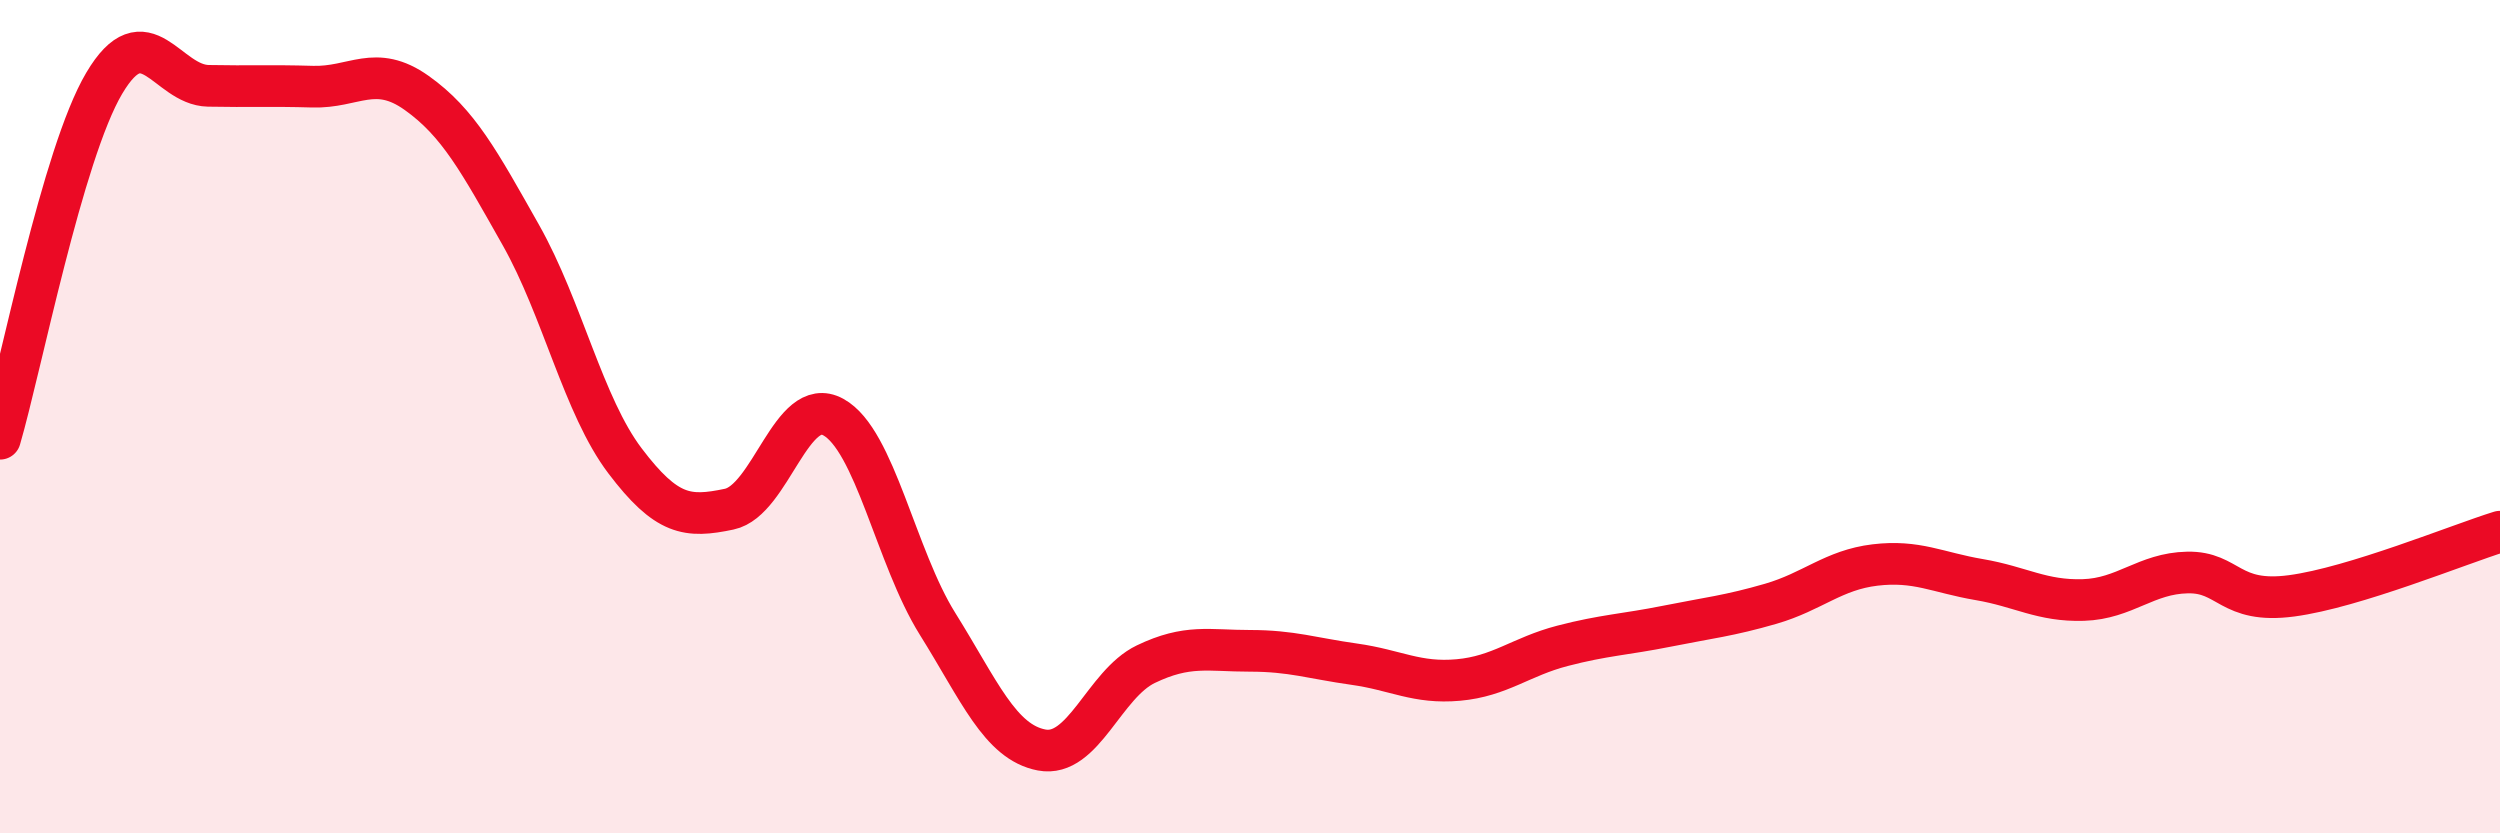
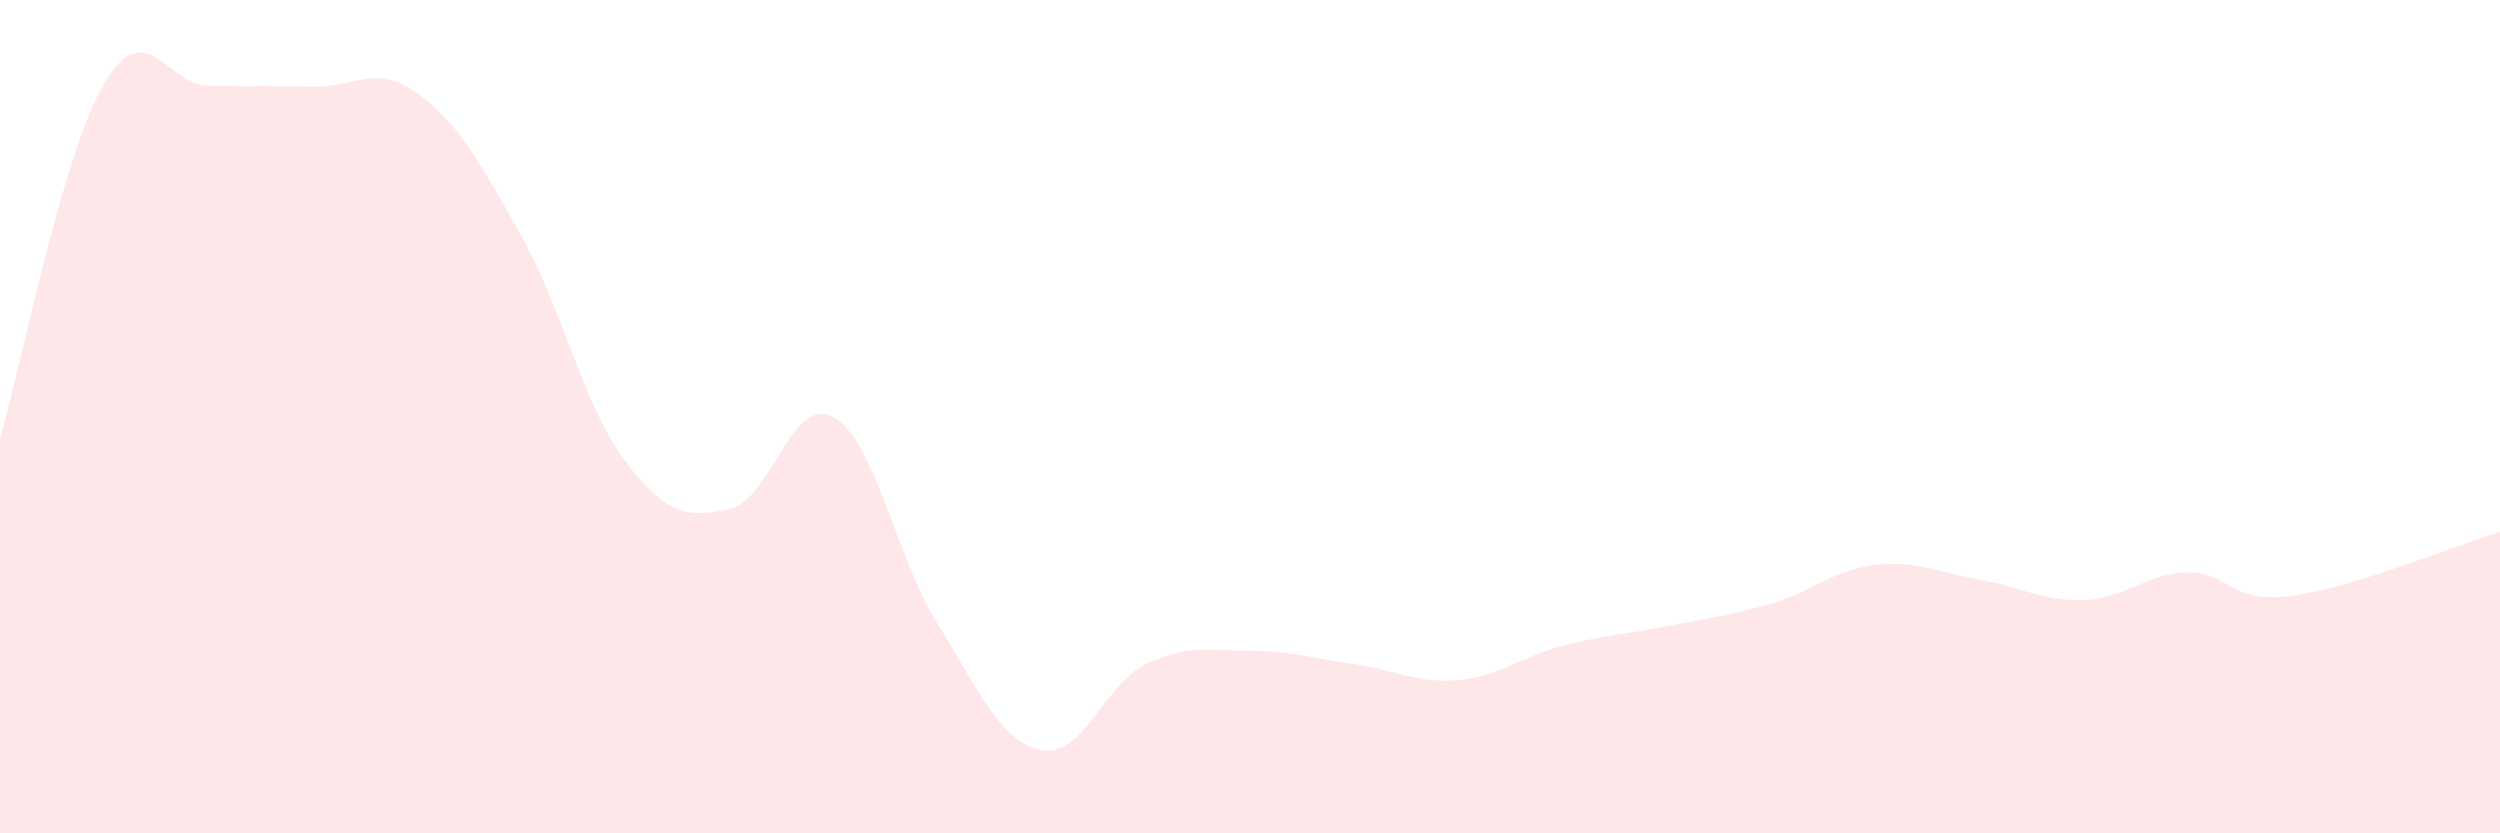
<svg xmlns="http://www.w3.org/2000/svg" width="60" height="20" viewBox="0 0 60 20">
  <path d="M 0,10.53 C 0.5,8.82 1.5,3.69 2.5,2 C 3.5,0.31 4,2.04 5,2.06 C 6,2.08 6.5,2.05 7.5,2.08 C 8.5,2.11 9,1.52 10,2.23 C 11,2.94 11.5,3.87 12.5,5.64 C 13.5,7.41 14,9.74 15,11.06 C 16,12.38 16.5,12.43 17.5,12.22 C 18.5,12.01 19,9.46 20,10.01 C 21,10.56 21.5,13.37 22.5,14.97 C 23.5,16.57 24,17.81 25,18 C 26,18.19 26.5,16.42 27.5,15.94 C 28.5,15.46 29,15.62 30,15.62 C 31,15.62 31.5,15.8 32.5,15.94 C 33.5,16.08 34,16.41 35,16.32 C 36,16.23 36.5,15.76 37.5,15.5 C 38.5,15.24 39,15.23 40,15.03 C 41,14.83 41.5,14.78 42.5,14.49 C 43.5,14.2 44,13.68 45,13.56 C 46,13.44 46.5,13.74 47.5,13.91 C 48.5,14.08 49,14.43 50,14.4 C 51,14.37 51.5,13.76 52.5,13.74 C 53.5,13.72 53.5,14.5 55,14.3 C 56.5,14.1 59,13.07 60,12.76L60 20L0 20Z" fill="#EB0A25" opacity="0.1" stroke-linecap="round" stroke-linejoin="round" />
-   <path d="M 0,10.53 C 0.5,8.82 1.5,3.69 2.5,2 C 3.5,0.31 4,2.04 5,2.06 C 6,2.08 6.5,2.05 7.5,2.08 C 8.5,2.11 9,1.52 10,2.23 C 11,2.94 11.5,3.87 12.5,5.64 C 13.5,7.41 14,9.74 15,11.06 C 16,12.38 16.5,12.43 17.5,12.22 C 18.5,12.01 19,9.46 20,10.01 C 21,10.56 21.5,13.37 22.5,14.97 C 23.5,16.57 24,17.81 25,18 C 26,18.19 26.5,16.42 27.5,15.94 C 28.5,15.46 29,15.62 30,15.62 C 31,15.62 31.5,15.8 32.5,15.94 C 33.5,16.08 34,16.41 35,16.32 C 36,16.23 36.5,15.76 37.5,15.5 C 38.5,15.24 39,15.23 40,15.03 C 41,14.83 41.5,14.78 42.5,14.49 C 43.5,14.2 44,13.68 45,13.56 C 46,13.44 46.5,13.74 47.5,13.91 C 48.5,14.08 49,14.43 50,14.4 C 51,14.37 51.5,13.76 52.5,13.74 C 53.5,13.72 53.5,14.5 55,14.3 C 56.5,14.1 59,13.07 60,12.76" stroke="#EB0A25" stroke-width="1" fill="none" stroke-linecap="round" stroke-linejoin="round" />
</svg>